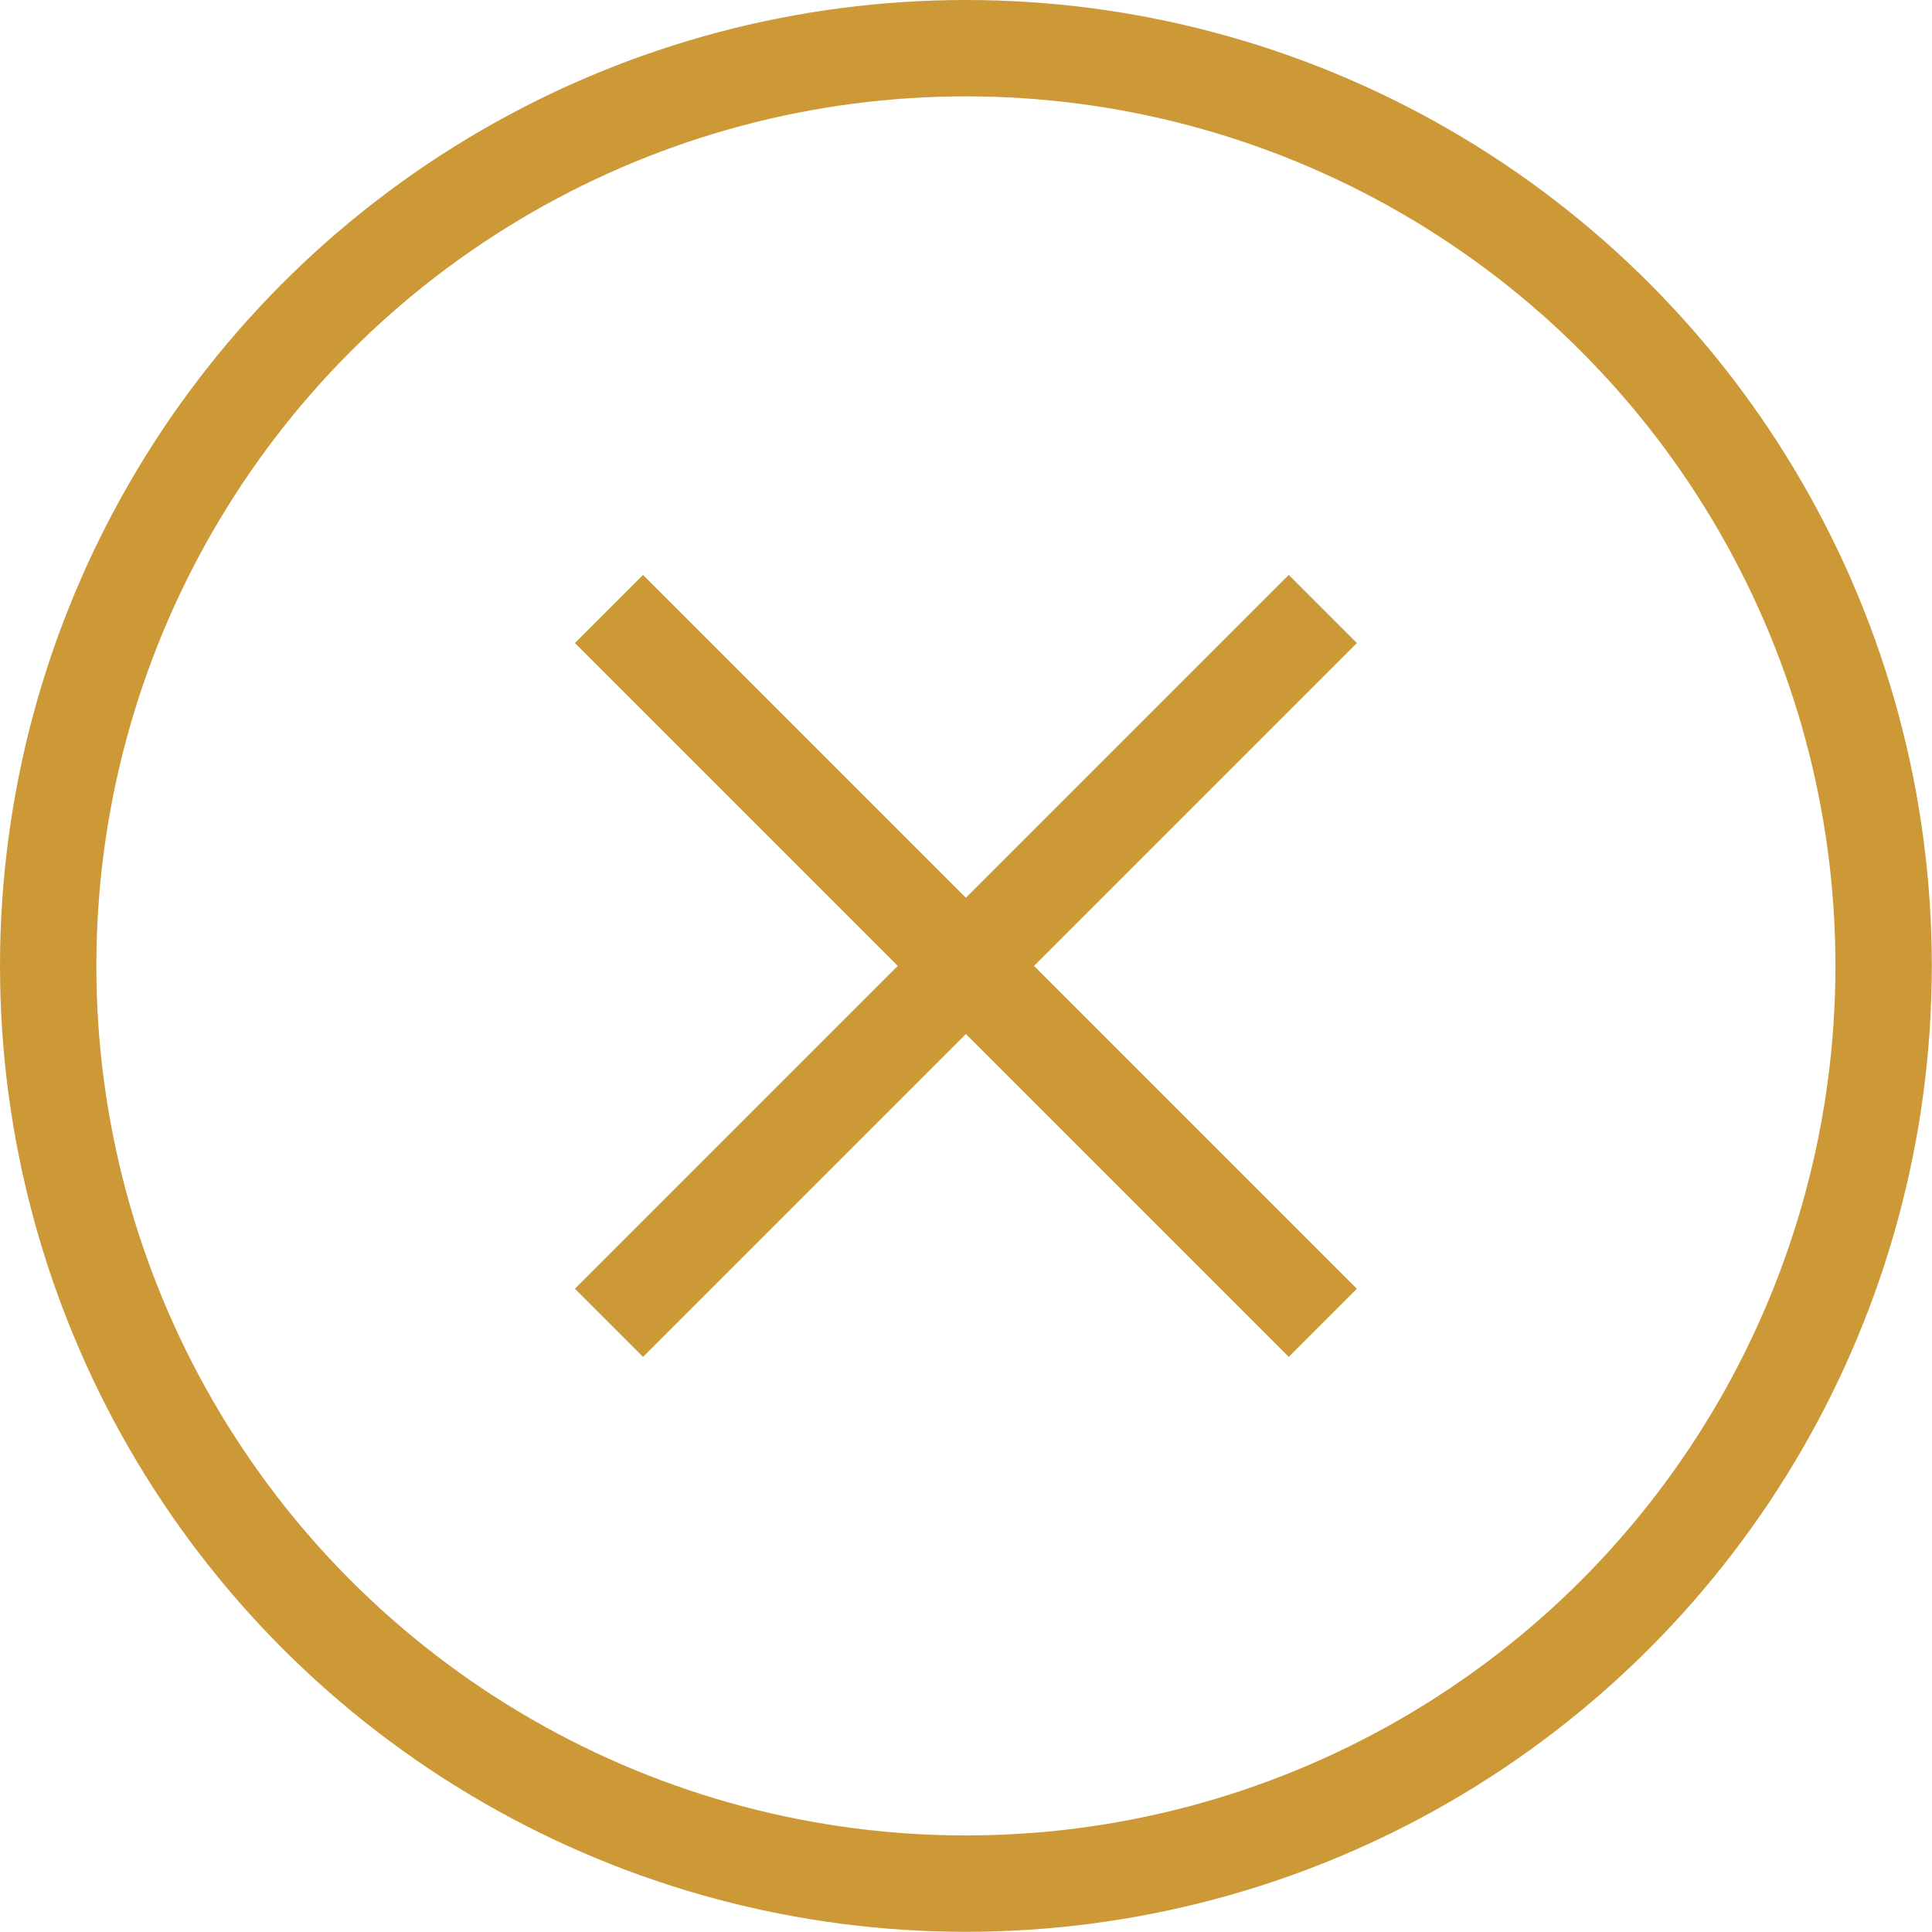
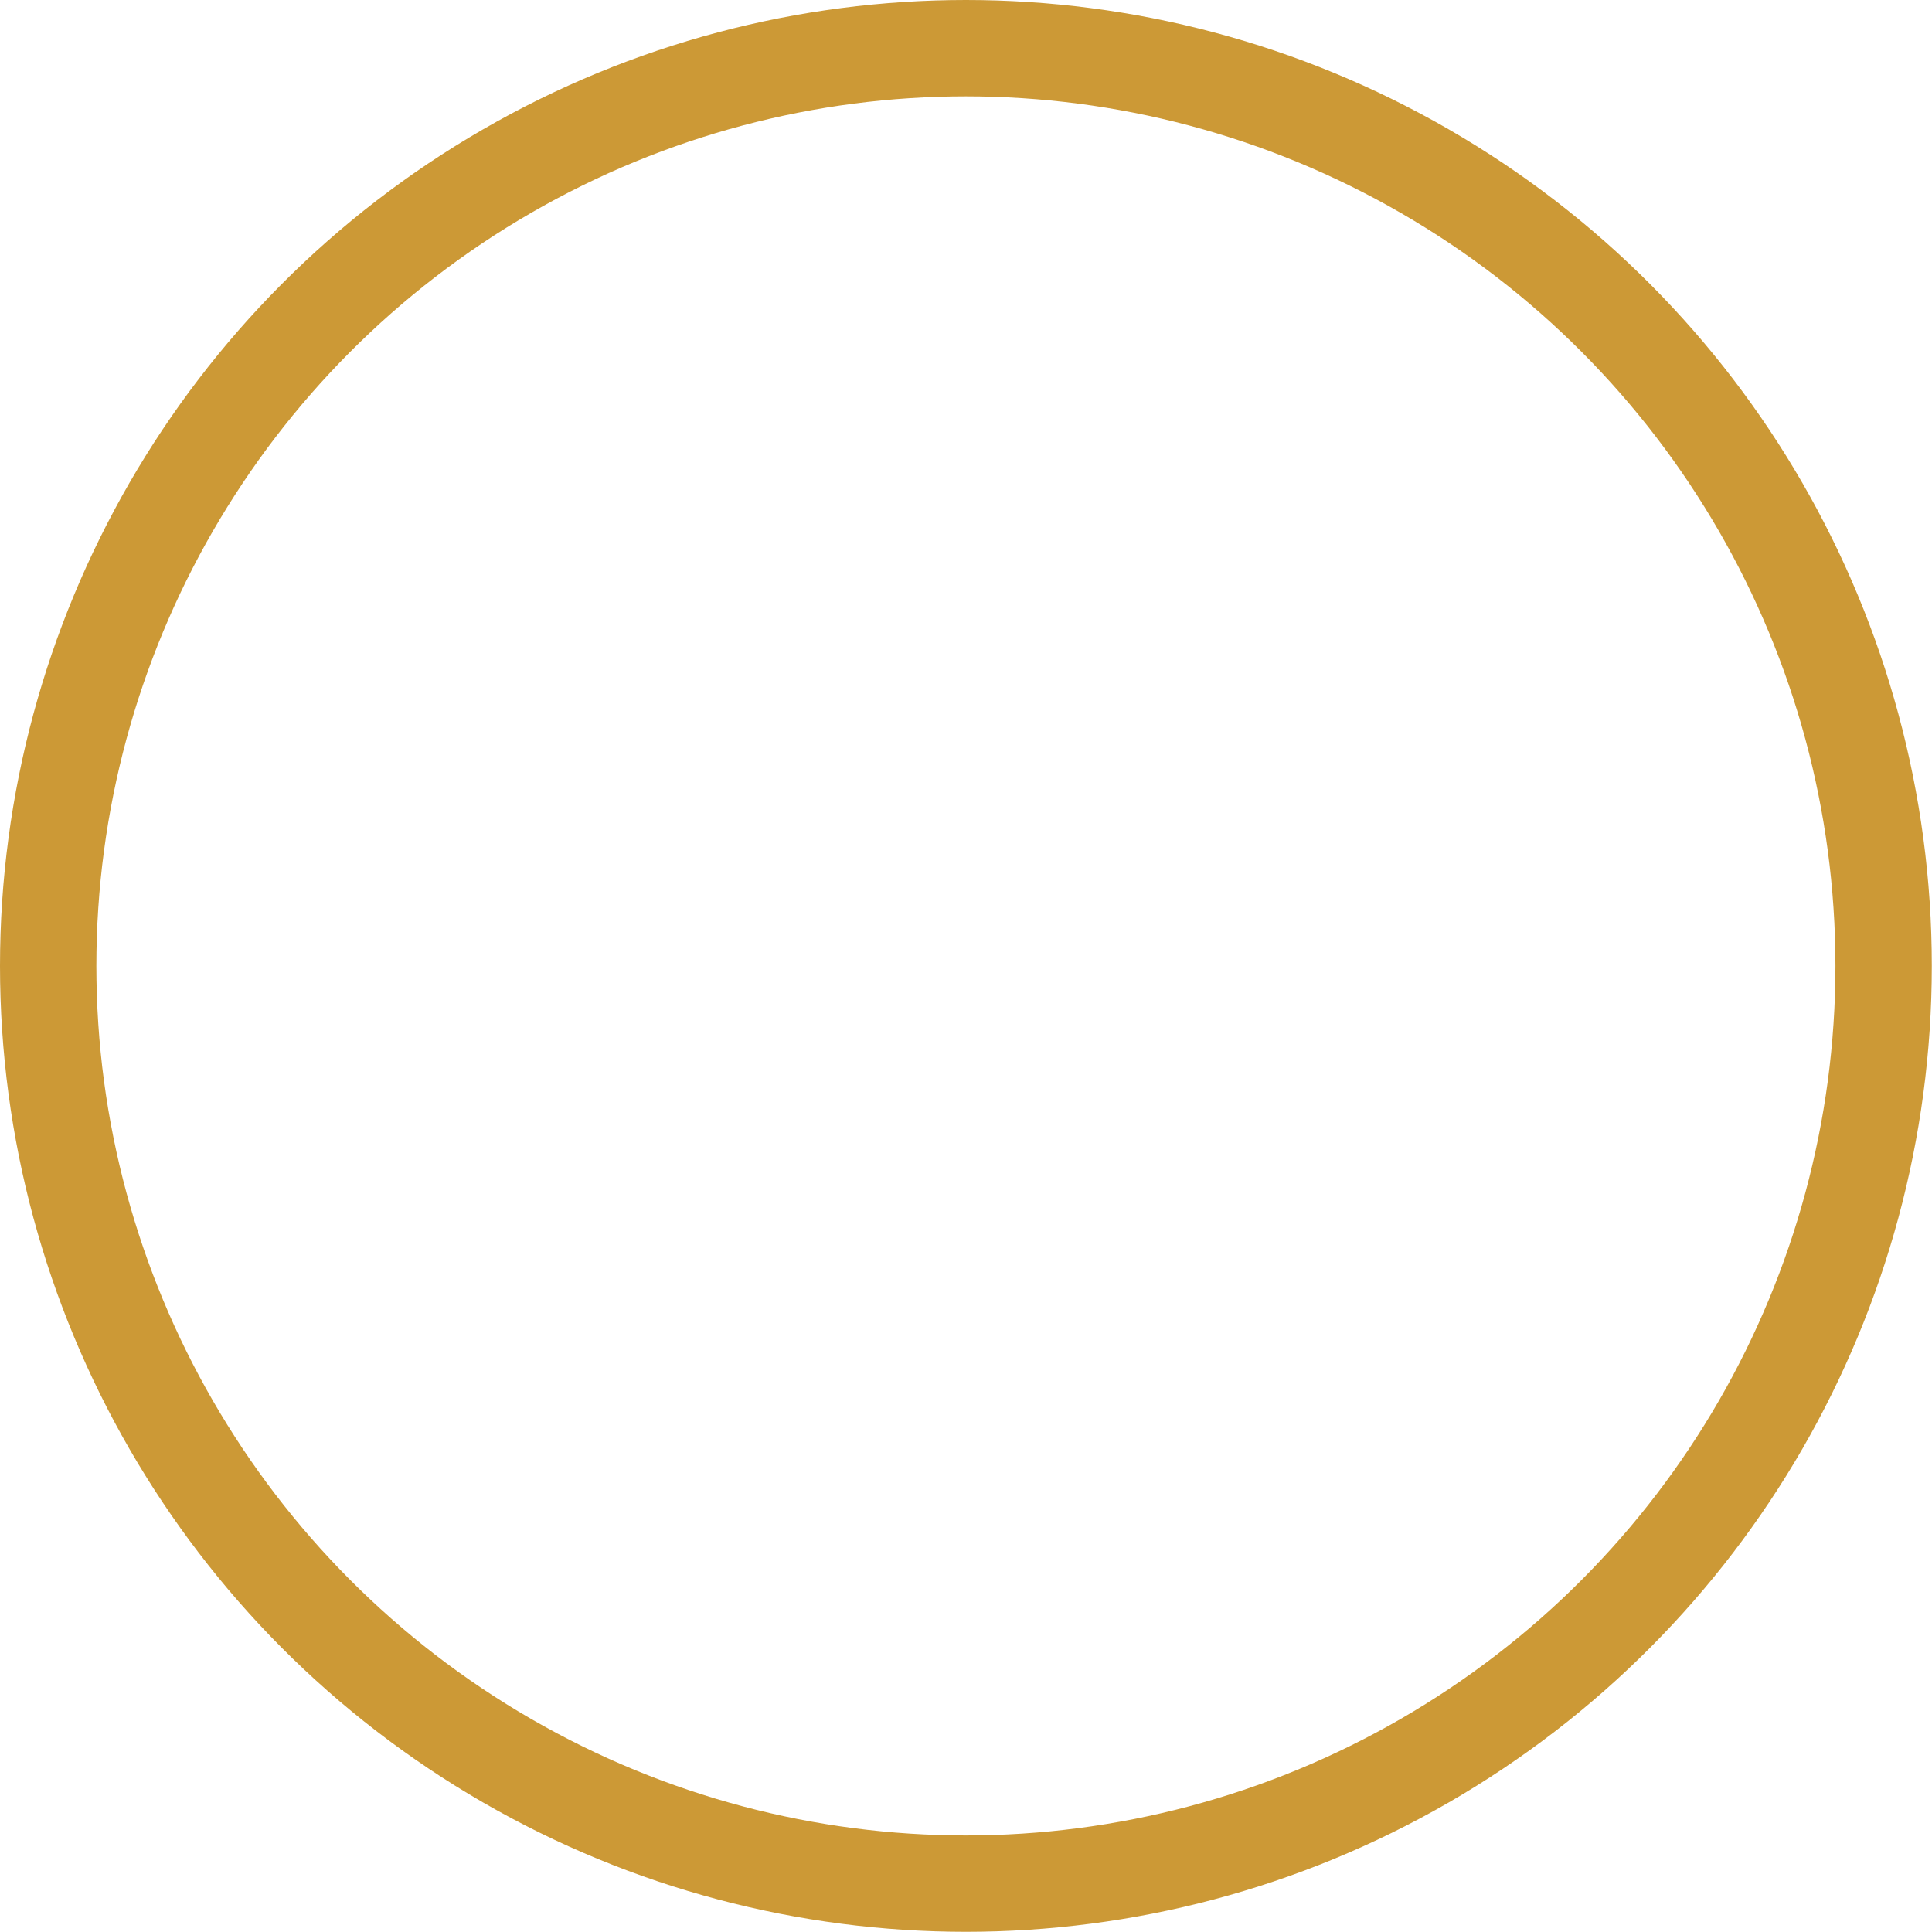
<svg xmlns="http://www.w3.org/2000/svg" xmlns:ns1="http://sodipodi.sourceforge.net/DTD/sodipodi-0.dtd" xmlns:ns2="http://www.inkscape.org/namespaces/inkscape" width="10.025mm" height="10.025mm" viewBox="0 0 10.025 10.025" version="1.1" id="svg1" ns1:docname="menu_cross.svg" ns2:version="1.3.2 (091e20ef0f, 2023-11-25, custom)">
  <ns1:namedview id="namedview1" pagecolor="#ffffff" bordercolor="#000000" borderopacity="0.25" ns2:showpageshadow="2" ns2:pageopacity="0.0" ns2:pagecheckerboard="0" ns2:deskcolor="#d1d1d1" ns2:document-units="mm" ns2:zoom="48.139653" ns2:cx="18.934495" ns2:cy="18.944881" ns2:window-width="3840" ns2:window-height="2075" ns2:window-x="3840" ns2:window-y="0" ns2:window-maximized="1" ns2:current-layer="svg1" />
  <defs id="defs1" />
  <g id="layer1" transform="translate(-128.338,-130.19)" style="stroke:#cc9936;stroke-opacity:1">
    <circle cx="133.35" cy="135.202" r="4.762" id="circle1" style="fill:none;stroke:#cc9936;stroke-width:0.5;stroke-dasharray:none;stroke-opacity:1" />
-     <line class="navbar-svg hidden" x1="131.498" y1="133.35" x2="135.202" y2="137.054" id="line3" style="fill:none;stroke:#cc9936;stroke-width:0.5;stroke-dasharray:none;stroke-opacity:1" />
-     <line class="navbar-svg hidden" x1="131.498" y1="137.054" x2="135.202" y2="133.35" id="line4" style="fill:none;stroke:#cc9936;stroke-width:0.5;stroke-dasharray:none;stroke-opacity:1" />
  </g>
</svg>